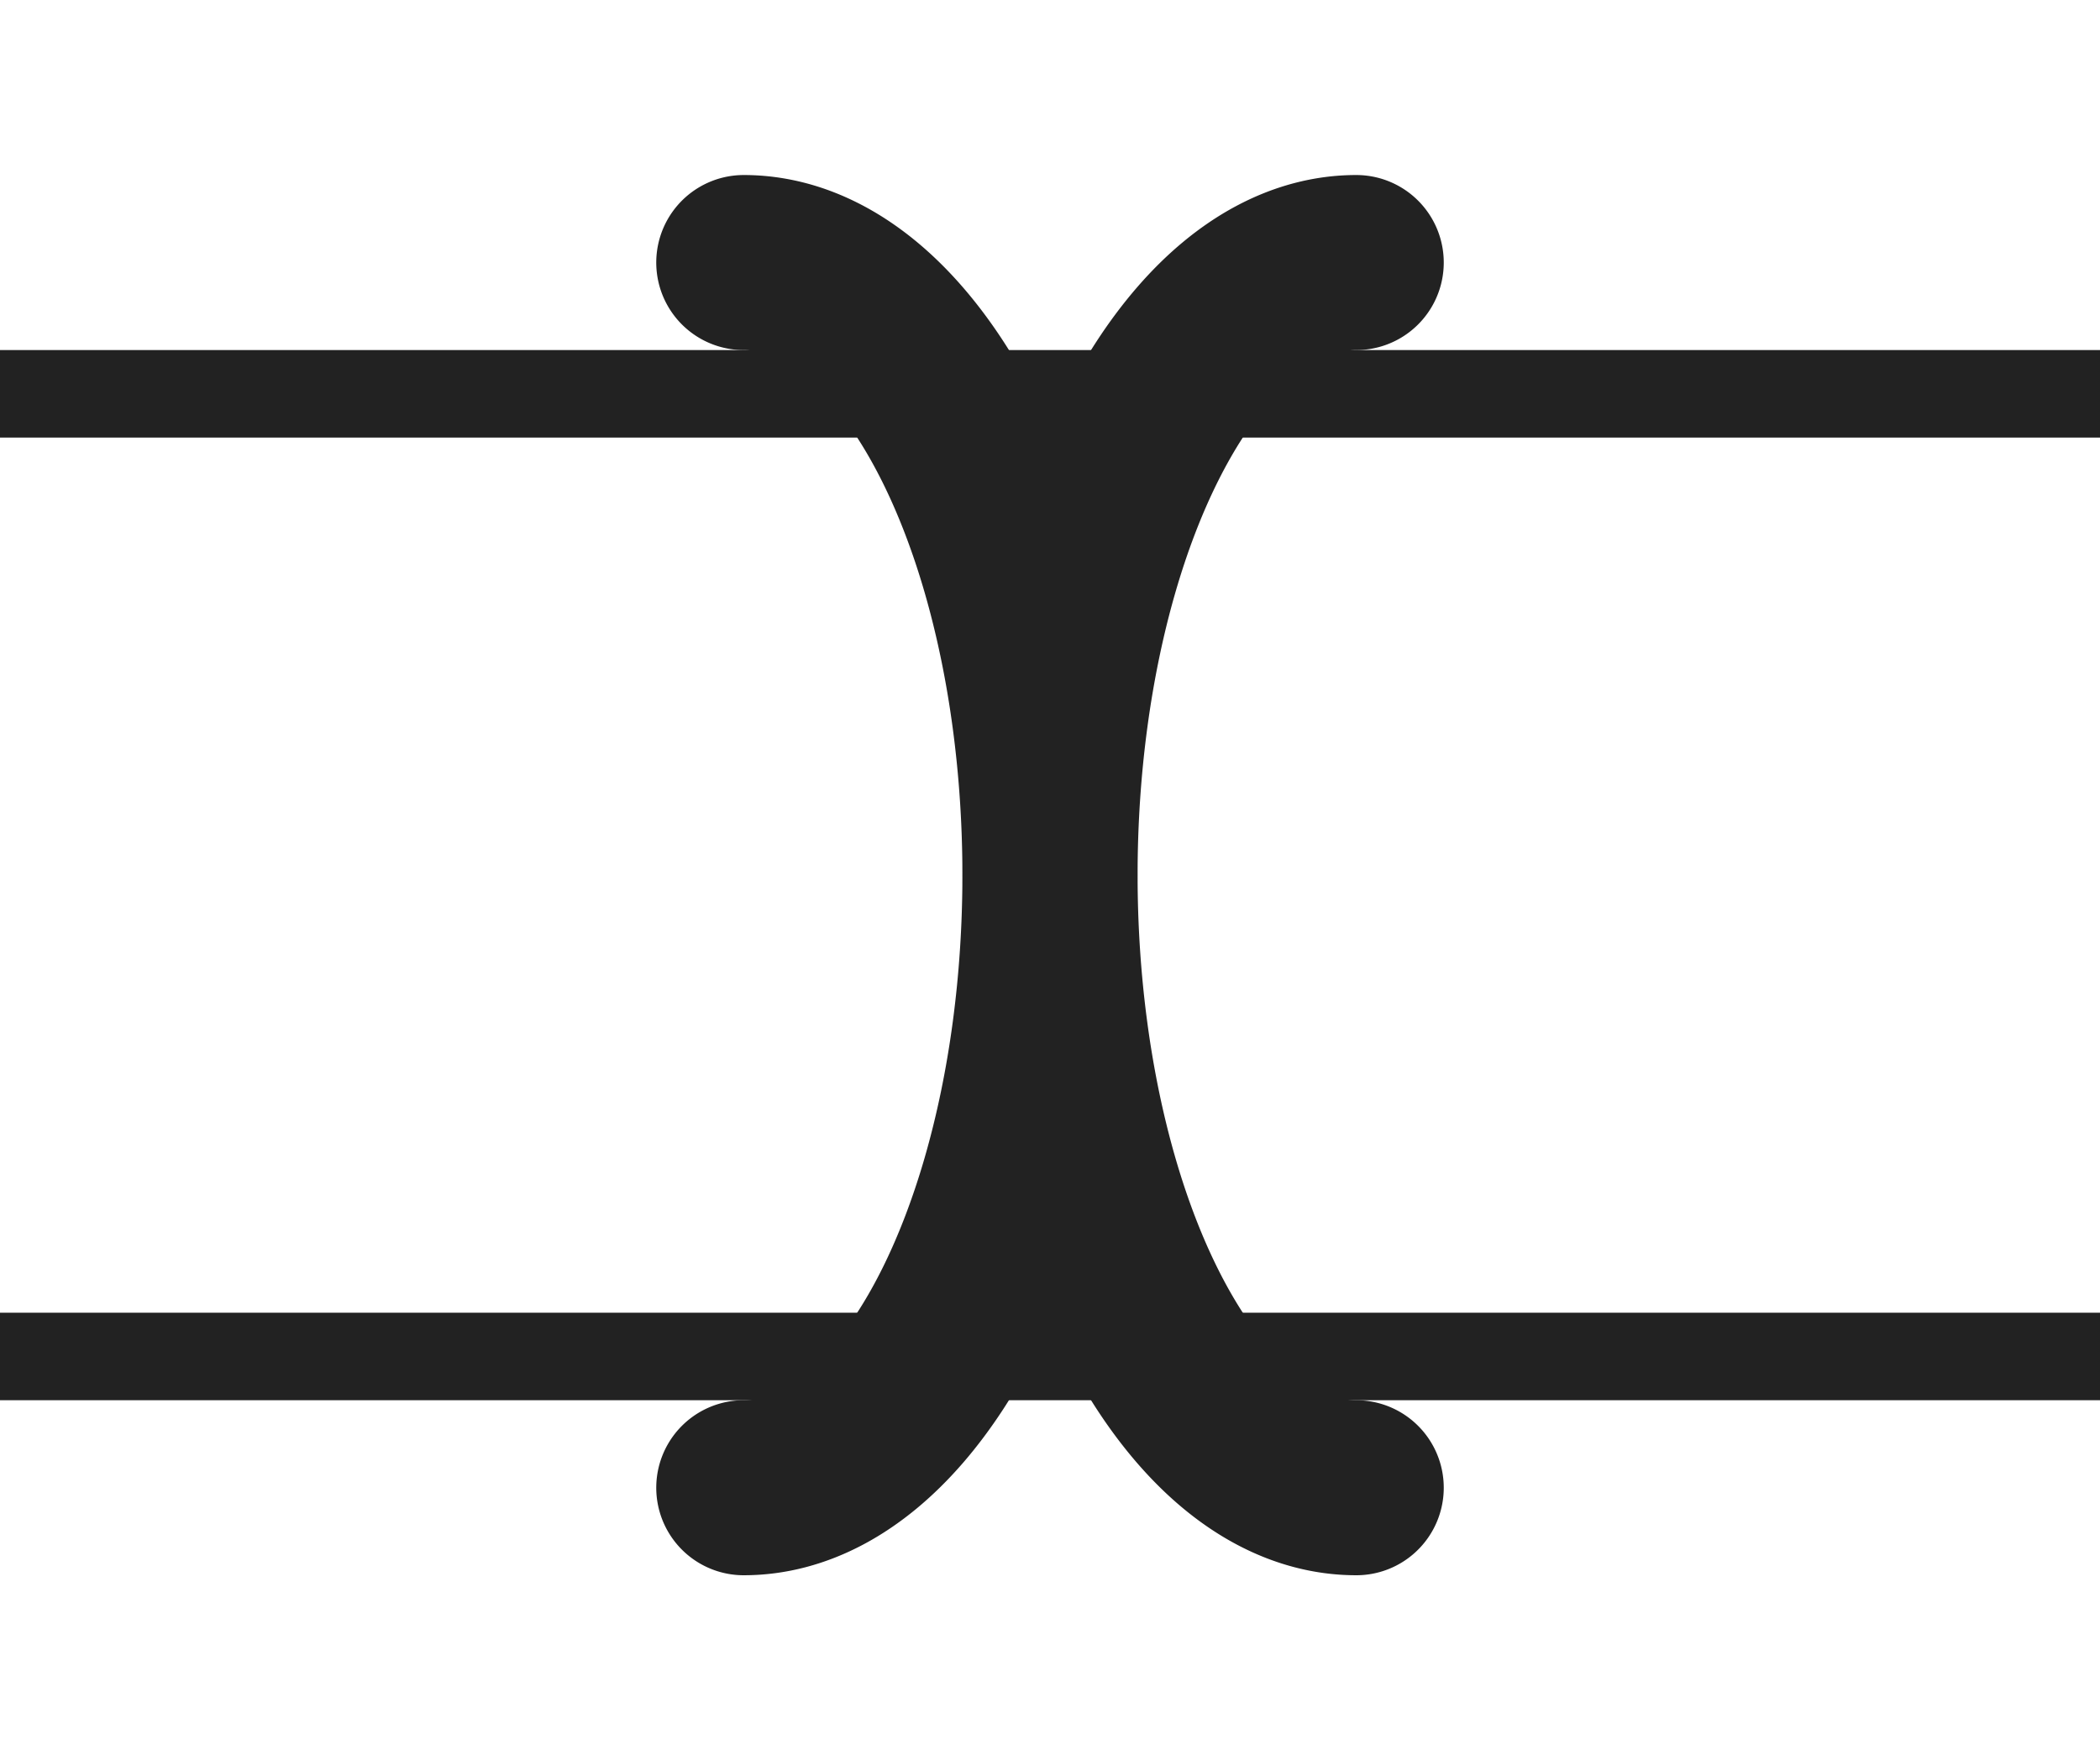
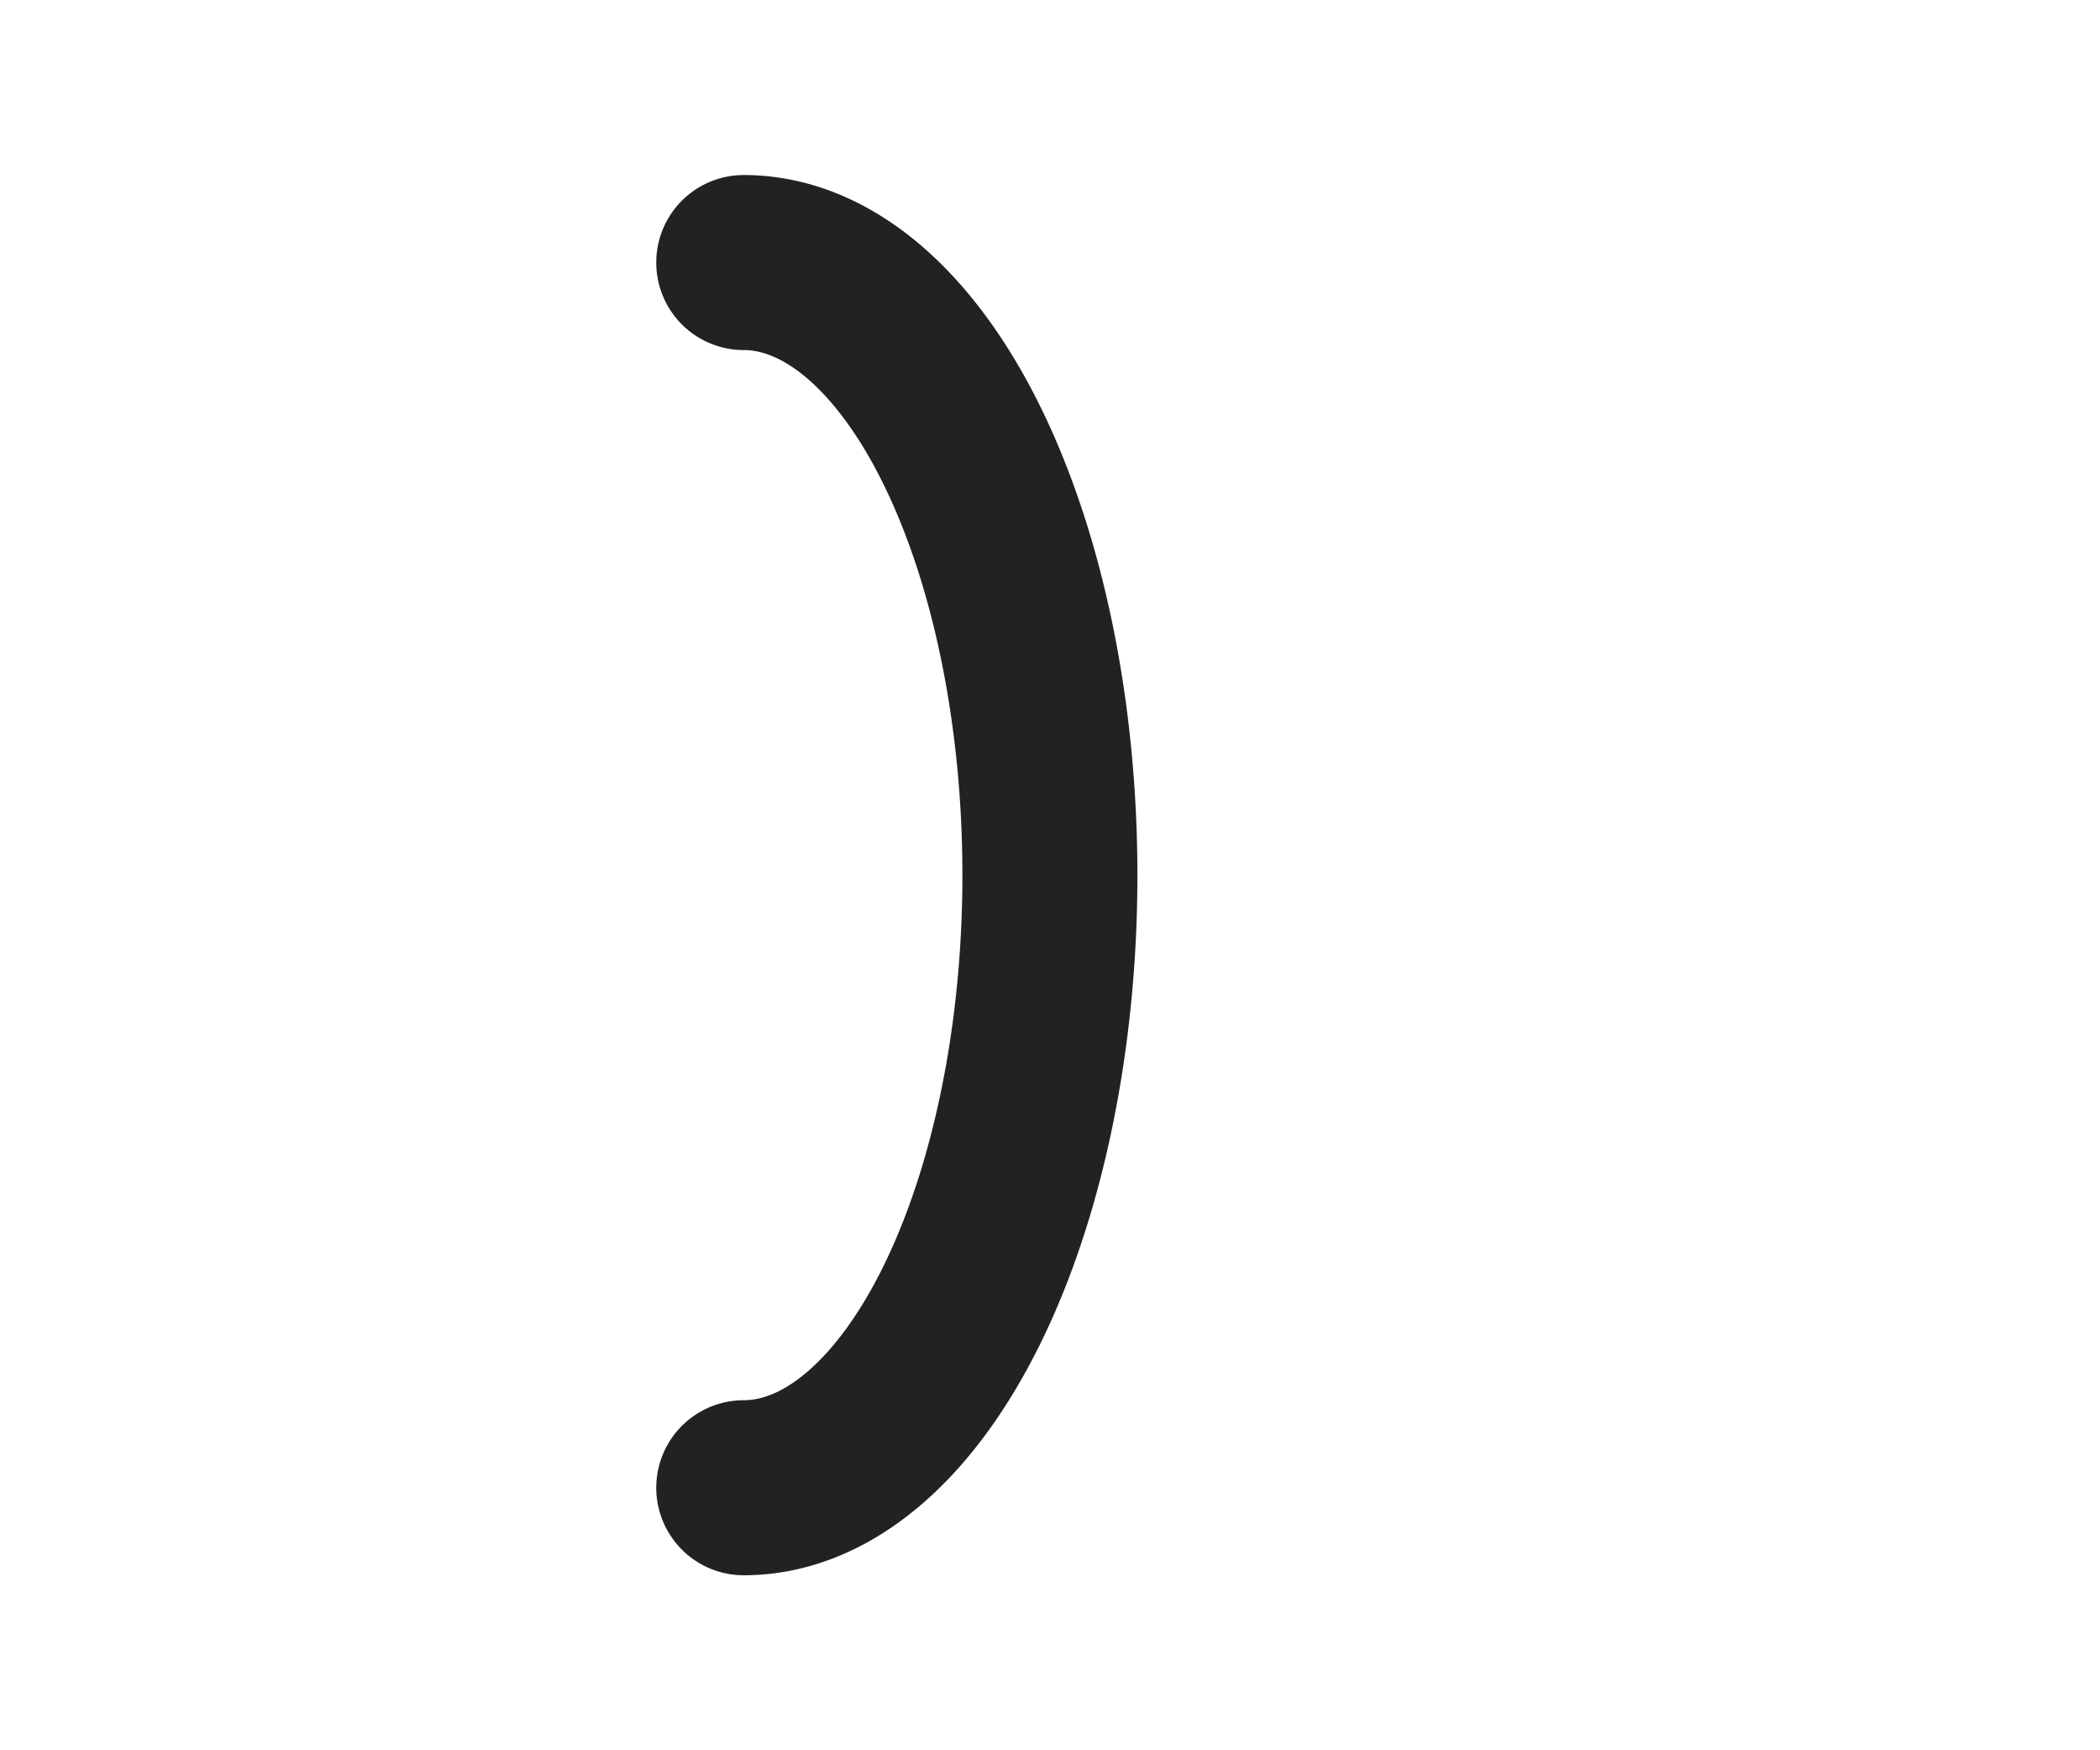
<svg xmlns="http://www.w3.org/2000/svg" viewBox="0 0 24 20">
  <g fill="none" stroke="#222">
-     <path d="M0 4.5h24m-24 11h24" />
-     <path stroke-linecap="round" stroke-width="2" d="M15.5 17a3.5 7 0 0 1-3.03-3.5 3.5 7 0 0 1 0-7A3.5 7 0 0 1 15.5 3" />
    <path stroke-linecap="round" stroke-width="2" d="M8.5 3a3.5 7 0 0 1 3.03 3.5 3.5 7 0 0 1 0 7A3.5 7 0 0 1 8.5 17" />
  </g>
</svg>